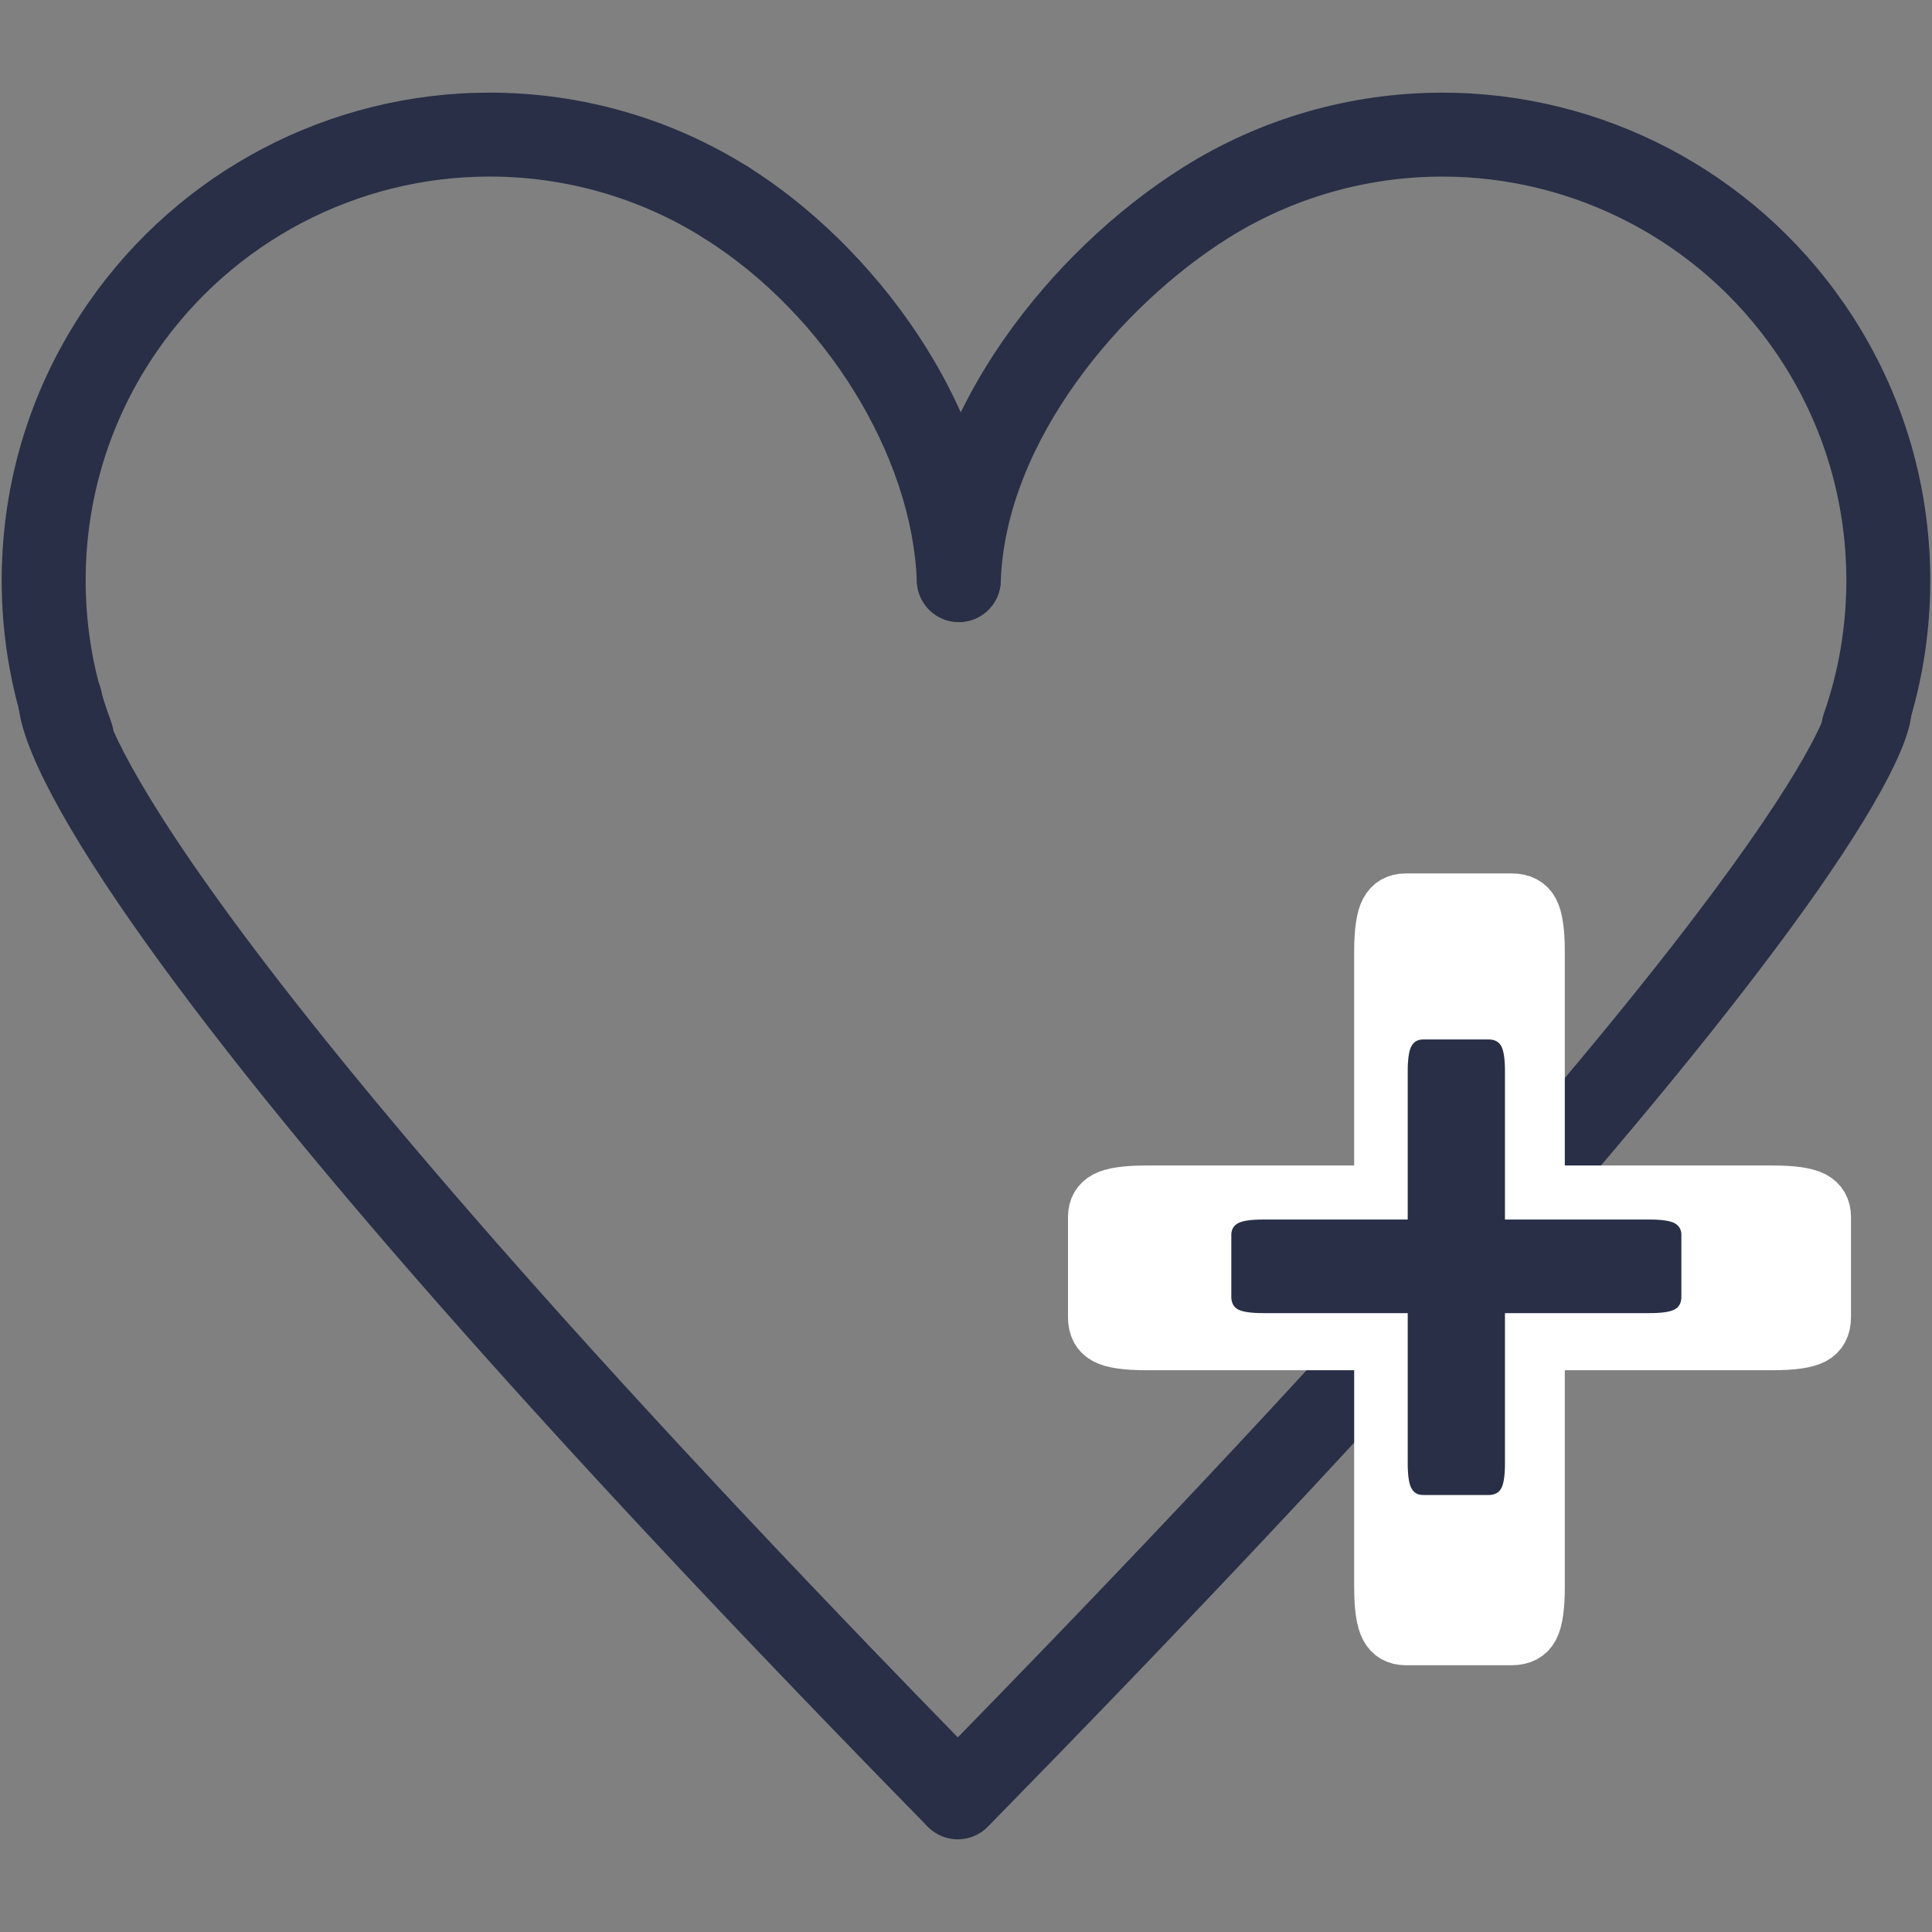
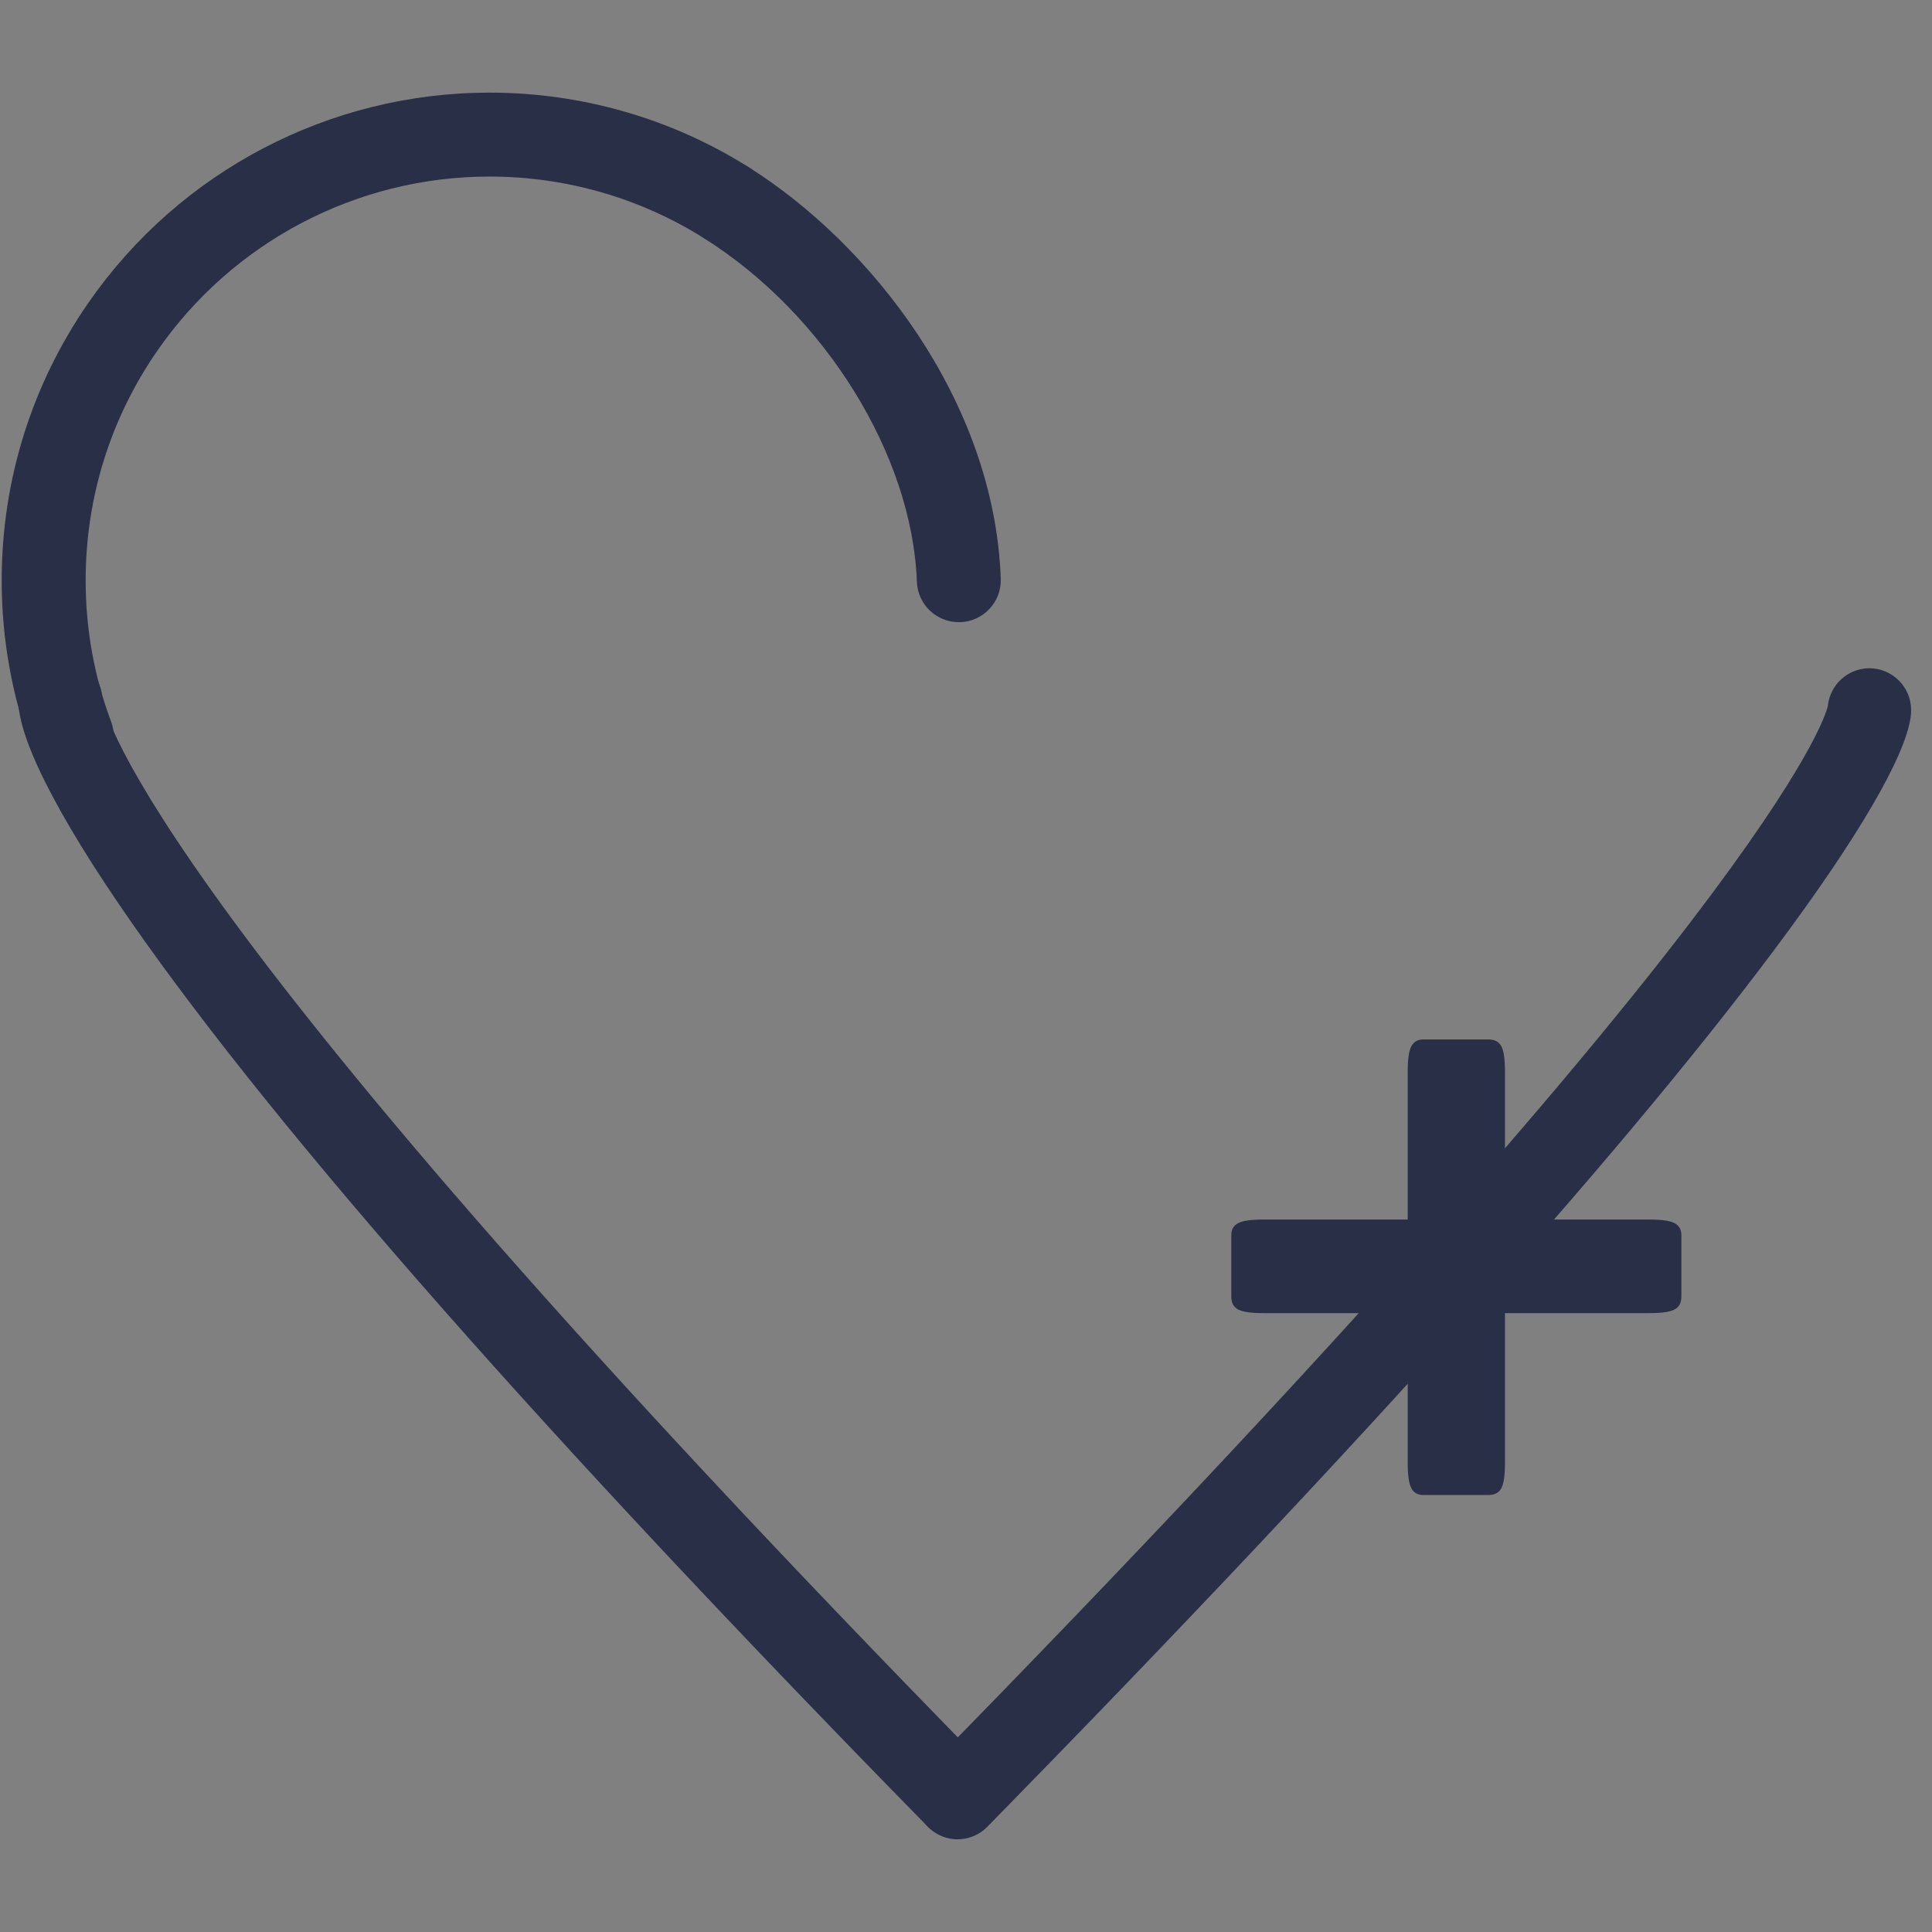
<svg xmlns="http://www.w3.org/2000/svg" id="Krankenkasse" viewBox="0 0 512 512">
  <rect x="0" y="0" width="512" height="512" fill="#808080" stroke="none" />
  <path d="M254.09,164.88c-5.96,0-10.89-4.72-11.11-10.72-1.2-33.48-24.39-70.91-56.41-91.02-5.2-3.27-6.77-10.13-3.5-15.33,3.27-5.2,10.13-6.77,15.33-3.5,32.03,20.12,65.12,61.64,66.81,109.06.22,6.14-4.58,11.29-10.72,11.51-.14,0-.27,0-.4,0Z" fill="#282f46" />
-   <path d="M493.85,203.88c-1.22,0-2.46-.2-3.68-.63-5.8-2.03-8.85-8.38-6.82-14.17,3.95-11.27,5.95-23.13,5.95-35.25,0-21.9-6.57-42.95-19-60.88-20.03-28.9-52.93-46.15-88.03-46.15-20.18,0-39.83,5.65-56.83,16.33-28.08,17.61-58.89,53.57-60.23,90.9-.22,6.14-5.37,10.94-11.51,10.72-6.14-.22-10.93-5.37-10.72-11.51.75-20.89,8.77-42.85,23.2-63.51,12.56-17.99,29.4-34.12,47.43-45.43,20.54-12.91,44.29-19.74,68.66-19.74,42.39,0,82.13,20.83,106.31,55.72,15.02,21.66,22.96,47.1,22.96,73.55,0,14.63-2.42,28.97-7.2,42.61-1.6,4.58-5.9,7.44-10.49,7.44Z" fill="#282f46" />
  <path d="M19.03,206.3c-4.5,0-8.74-2.76-10.42-7.22C3.2,184.62.45,169.4.45,153.82c0-26.45,7.94-51.89,22.96-73.55,24.16-34.89,63.9-55.72,106.31-55.72,24.39,0,48.15,6.83,68.69,19.76,5.2,3.27,6.76,10.14,3.49,15.33-3.27,5.2-10.14,6.76-15.33,3.49-16.99-10.69-36.65-16.34-56.84-16.34-35.11,0-68.02,17.25-88.03,46.15-12.43,17.93-19,38.98-19,60.88,0,12.9,2.27,25.5,6.75,37.45,2.15,5.75-.76,12.16-6.51,14.31-1.28.48-2.6.71-3.9.71Z" fill="#282f46" />
-   <path d="M253.83,487.45c-2.81,0-5.62-1.06-7.78-3.18-4.39-4.3-4.46-11.34-.16-15.73,222.1-226.64,237.61-277.66,238.5-281.41.54-5.59,5.22-9.98,10.96-10.04h.11c6.09,0,11.06,4.9,11.12,11.01.09,9.02-11.34,29.66-32.2,58.12-40.33,55.04-111.86,135.08-212.6,237.88-2.18,2.22-5.06,3.34-7.94,3.34ZM484.33,188.32h0s0,0,0,0ZM484.33,188.3s0,0,0,.01c0,0,0,0,0-.01ZM484.42,186.97h0,0Z" fill="#282f46" />
+   <path d="M253.83,487.45c-2.81,0-5.62-1.06-7.78-3.18-4.39-4.3-4.46-11.34-.16-15.73,222.1-226.64,237.61-277.66,238.5-281.41.54-5.59,5.22-9.98,10.96-10.04c6.09,0,11.06,4.9,11.12,11.01.09,9.02-11.34,29.66-32.2,58.12-40.33,55.04-111.86,135.08-212.6,237.88-2.18,2.22-5.06,3.34-7.94,3.34ZM484.33,188.32h0s0,0,0,0ZM484.33,188.3s0,0,0,.01c0,0,0,0,0-.01ZM484.42,186.97h0,0Z" fill="#282f46" />
  <path d="M253.56,487.17c-2.88,0-5.76-1.11-7.94-3.34-100.8-102.86-171.7-183.37-210.72-239.3-20.31-29.12-30.96-50.48-29.97-60.15.62-6.11,6.09-10.57,12.19-9.93,5.68.58,9.93,5.35,9.99,10.93.64,3.97,13.09,57.07,234.39,282.89,4.3,4.39,4.23,11.43-.16,15.72-2.16,2.12-4.97,3.18-7.78,3.18ZM27.06,186.63s0,0,0,.01c0,0,0,0,0-.01ZM27.06,186.62h0s0,0,0,0ZM27.09,185.2h0Z" fill="#282f46" />
-   <path d="M290.03,322.51c0-2.34.98-4.04,2.93-5.08,1.95-1.04,5.53-1.56,10.75-1.56h62.16v-63.72c0-5.21.52-8.8,1.56-10.75,1.04-1.95,2.74-2.93,5.08-2.93h28.15c2.6,0,4.43.98,5.47,2.93,1.04,1.95,1.56,5.54,1.56,10.75v63.72h62.16c5.21,0,8.8.52,10.75,1.56,1.95,1.04,2.93,2.74,2.93,5.08v26.58c0,2.61-.98,4.43-2.93,5.47-1.95,1.04-5.54,1.56-10.75,1.56h-62.16v64.5c0,5.22-.53,8.8-1.56,10.75-1.04,1.95-2.87,2.93-5.47,2.93h-28.15c-2.35,0-4.04-.98-5.08-2.93-1.04-1.95-1.56-5.53-1.56-10.75v-64.5h-62.16c-5.22,0-8.8-.52-10.75-1.56-1.95-1.04-2.93-2.86-2.93-5.47v-26.58Z" fill="#fff" stroke="#fff" stroke-linecap="round" stroke-linejoin="round" stroke-width="14" />
  <path d="M326.31,327.28c0-1.45.6-2.49,1.81-3.13,1.2-.64,3.41-.96,6.63-.96h38.31v-39.28c0-3.21.32-5.42.96-6.63.64-1.21,1.69-1.81,3.13-1.81h17.35c1.6,0,2.73.6,3.37,1.81.64,1.2.96,3.41.96,6.63v39.28h38.31c3.21,0,5.42.32,6.63.96,1.2.64,1.81,1.69,1.81,3.13v16.38c0,1.61-.6,2.73-1.81,3.37-1.2.64-3.41.96-6.63.96h-38.31v39.76c0,3.22-.32,5.42-.96,6.63-.64,1.2-1.77,1.81-3.37,1.81h-17.35c-1.45,0-2.49-.6-3.13-1.81-.64-1.21-.96-3.41-.96-6.63v-39.76h-38.31c-3.22,0-5.42-.32-6.63-.96-1.2-.64-1.81-1.77-1.81-3.37v-16.38Z" fill="#282f46" />
</svg>